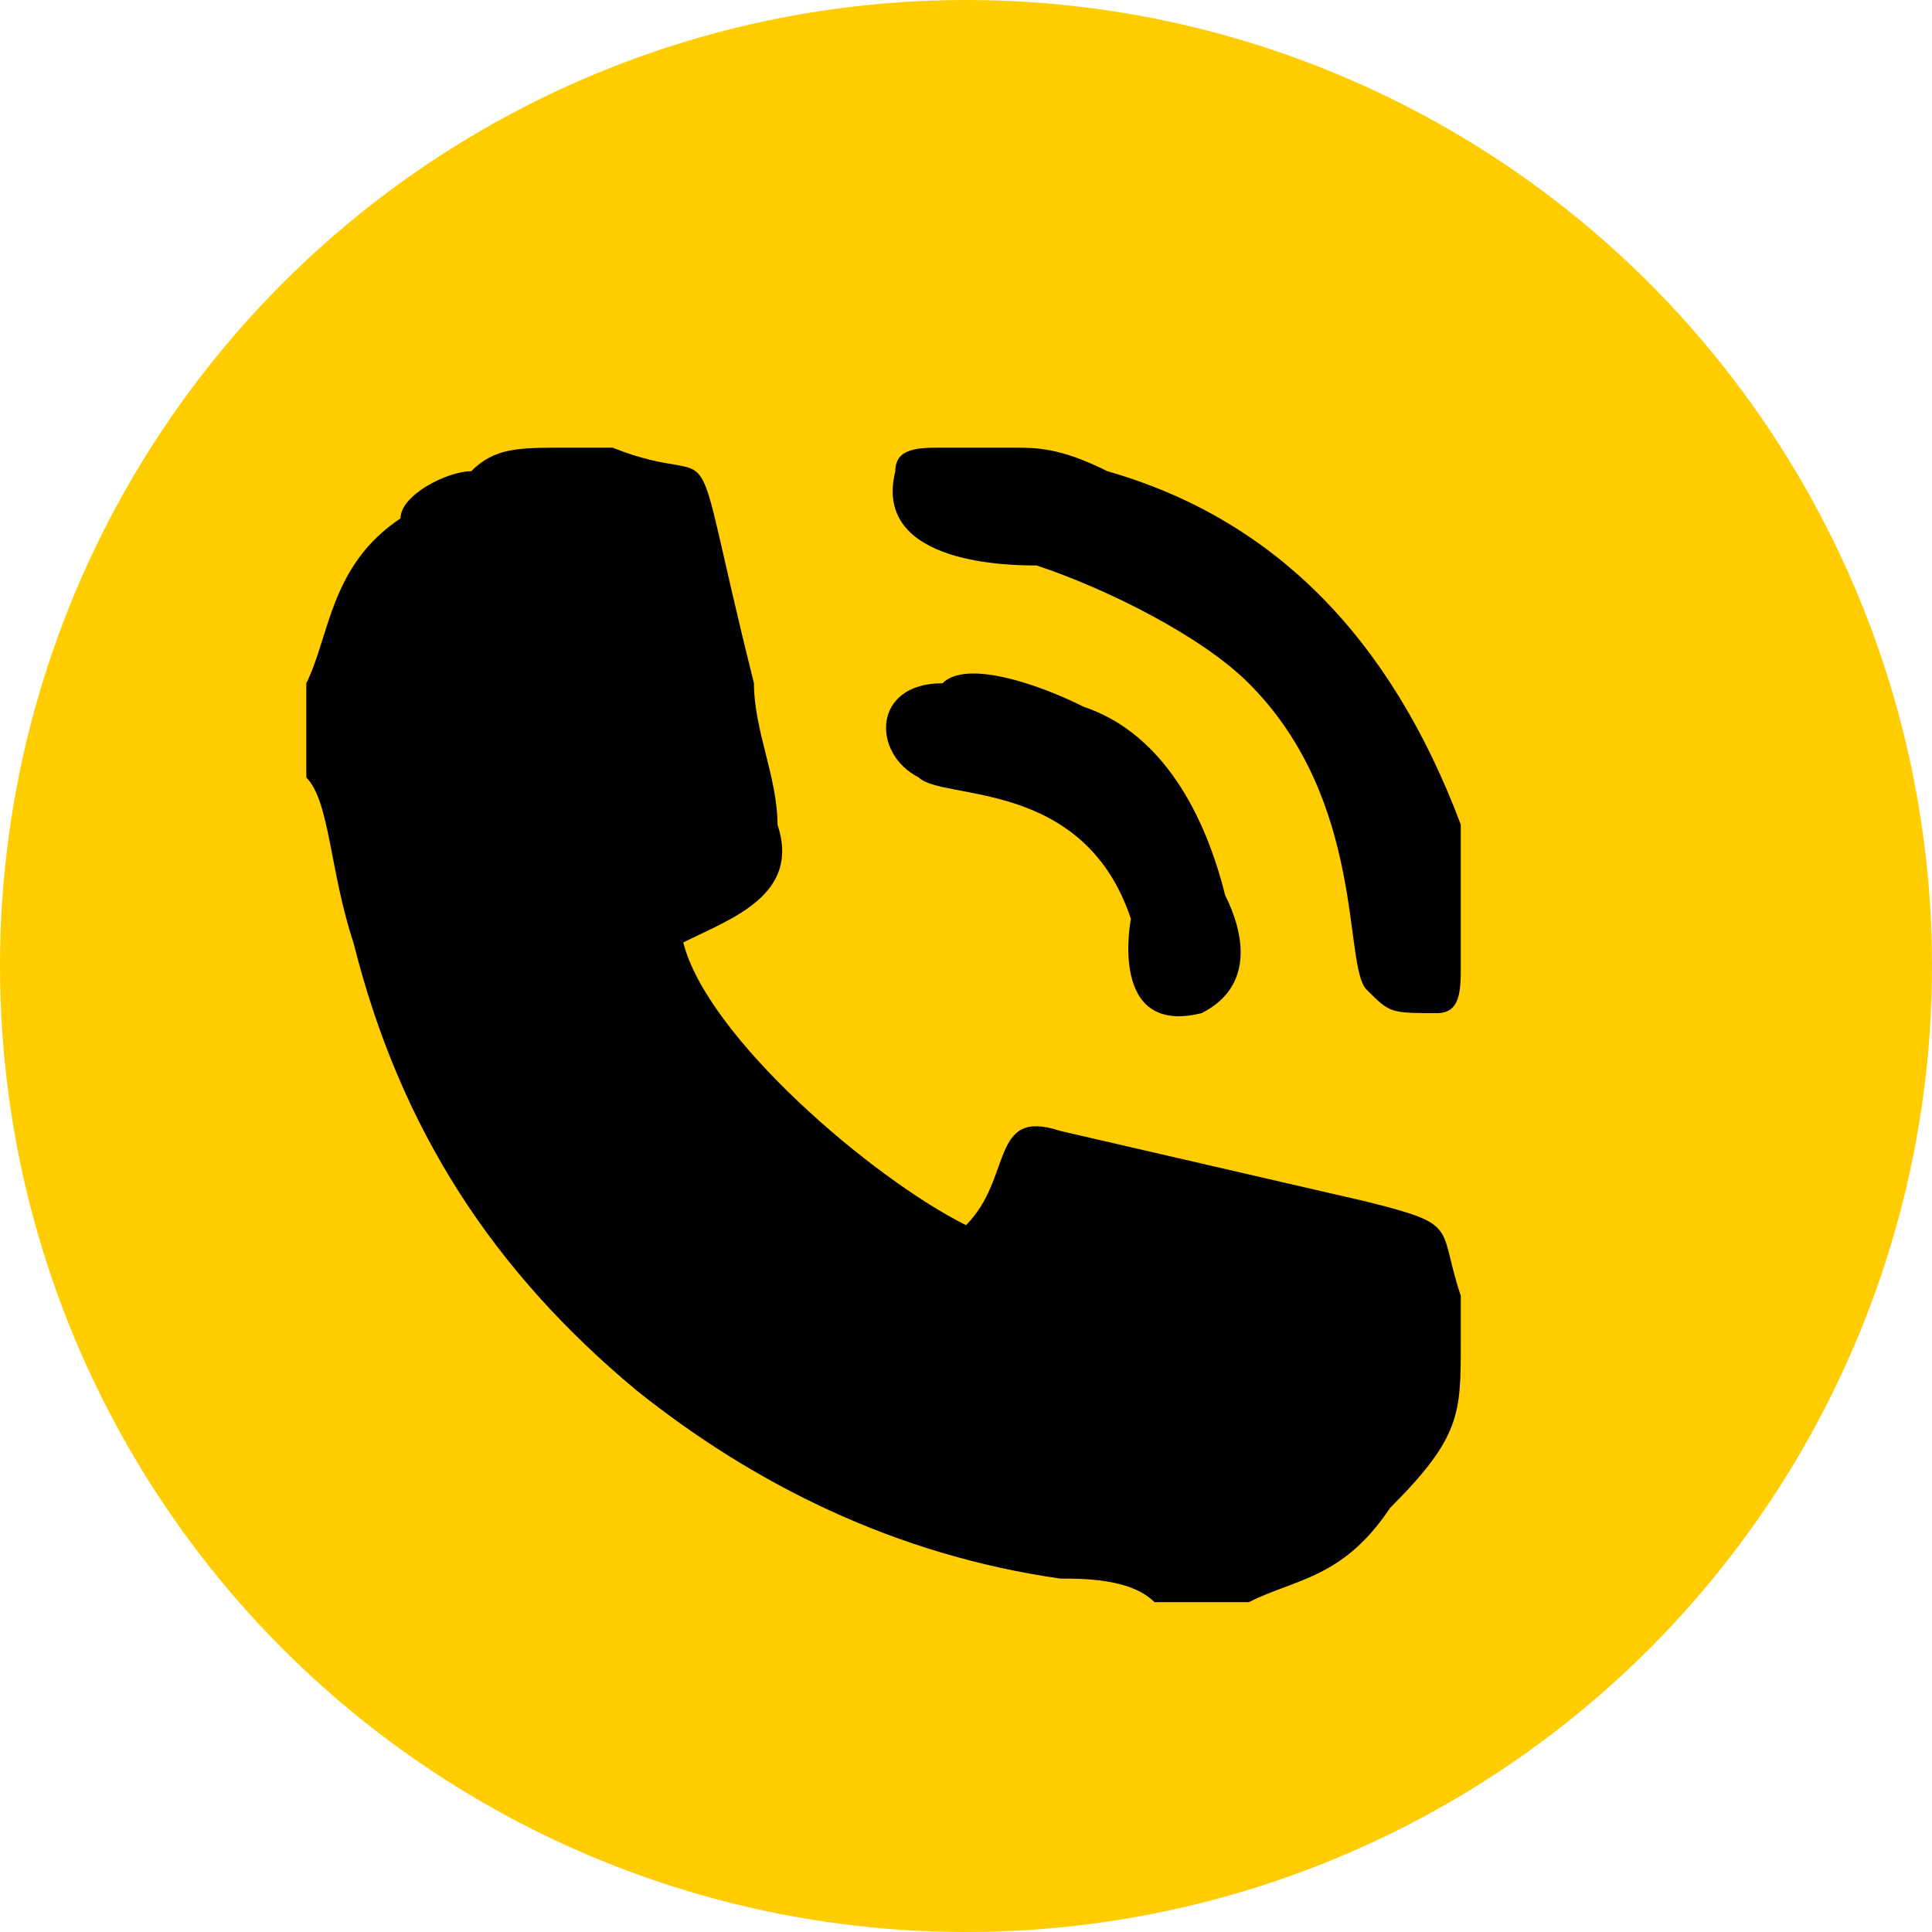
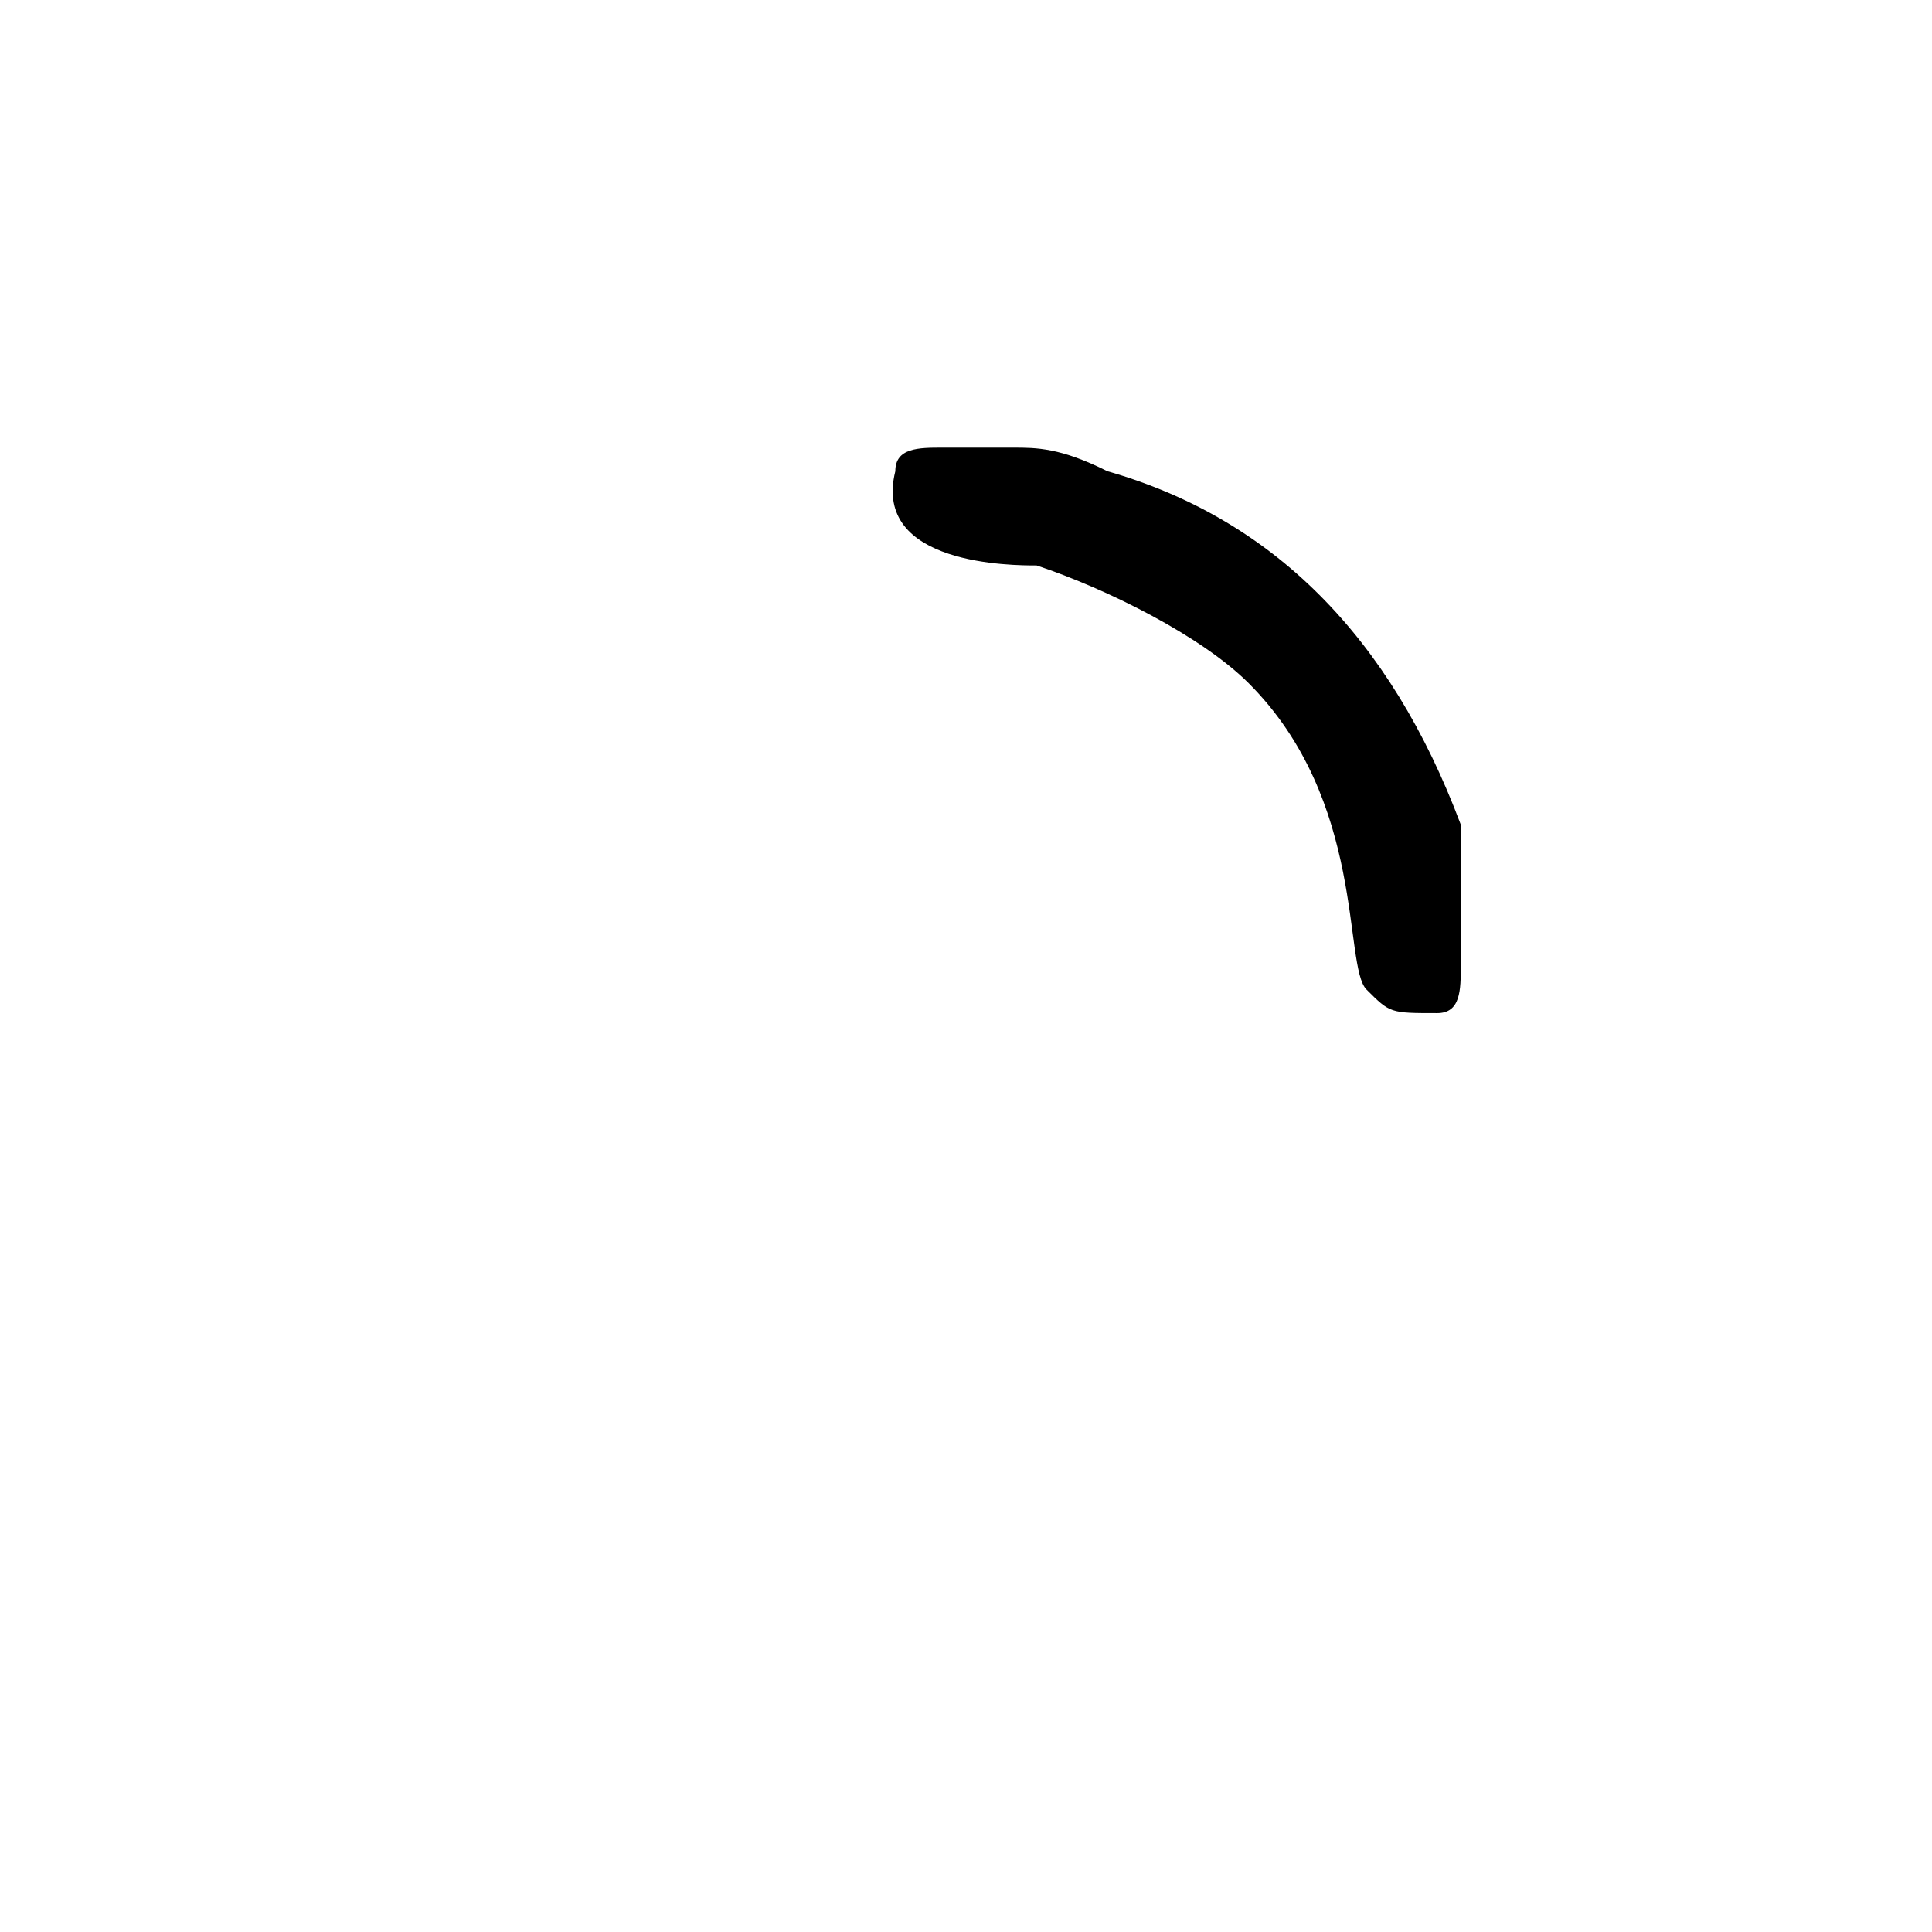
<svg xmlns="http://www.w3.org/2000/svg" xml:space="preserve" width="7.62mm" height="7.62mm" version="1.1" style="shape-rendering:geometricPrecision; text-rendering:geometricPrecision; image-rendering:optimizeQuality; fill-rule:evenodd; clip-rule:evenodd" viewBox="0 0 82 82">
  <defs>
    <style type="text/css">
   
    .fil1 {fill:black}
    .fil0 {fill:#FFCC00}
   
  </style>
  </defs>
  <g id="Layer_x0020_1">
-     <circle class="fil0" cx="41" cy="41" r="41" />
    <g id="_1604147822544">
-       <path class="fil1" d="M13 29l0 4c1,1 1,4 2,7 2,8 6,14 12,19 5,4 11,7 18,8 1,0 3,0 4,1l4 0c2,-1 4,-1 6,-4 3,-3 3,-4 3,-7l0 -2c-1,-3 0,-3 -4,-4l-13 -3c-3,-1 -2,2 -4,4 -4,-2 -11,-8 -12,-12 2,-1 5,-2 4,-5 0,-2 -1,-4 -1,-6 -3,-12 -1,-8 -6,-10l-2 0c-2,0 -3,0 -4,1 -1,0 -3,1 -3,2 -3,2 -3,5 -4,7z" />
      <path class="fil1" d="M62 41l0 -2c0,-1 0,-3 0,-4 -3,-8 -8,-13 -15,-15 -2,-1 -3,-1 -4,-1l-3 0c-1,0 -2,0 -2,1 -1,4 5,4 6,4 3,1 7,3 9,5 5,5 4,12 5,13 1,1 1,1 3,1 1,0 1,-1 1,-2z" />
-       <path class="fil1" d="M40 29c-3,0 -3,3 -1,4 1,1 7,0 9,6 0,0 -1,5 3,4 2,-1 2,-3 1,-5 -1,-4 -3,-7 -6,-8 -2,-1 -5,-2 -6,-1z" />
    </g>
  </g>
</svg>